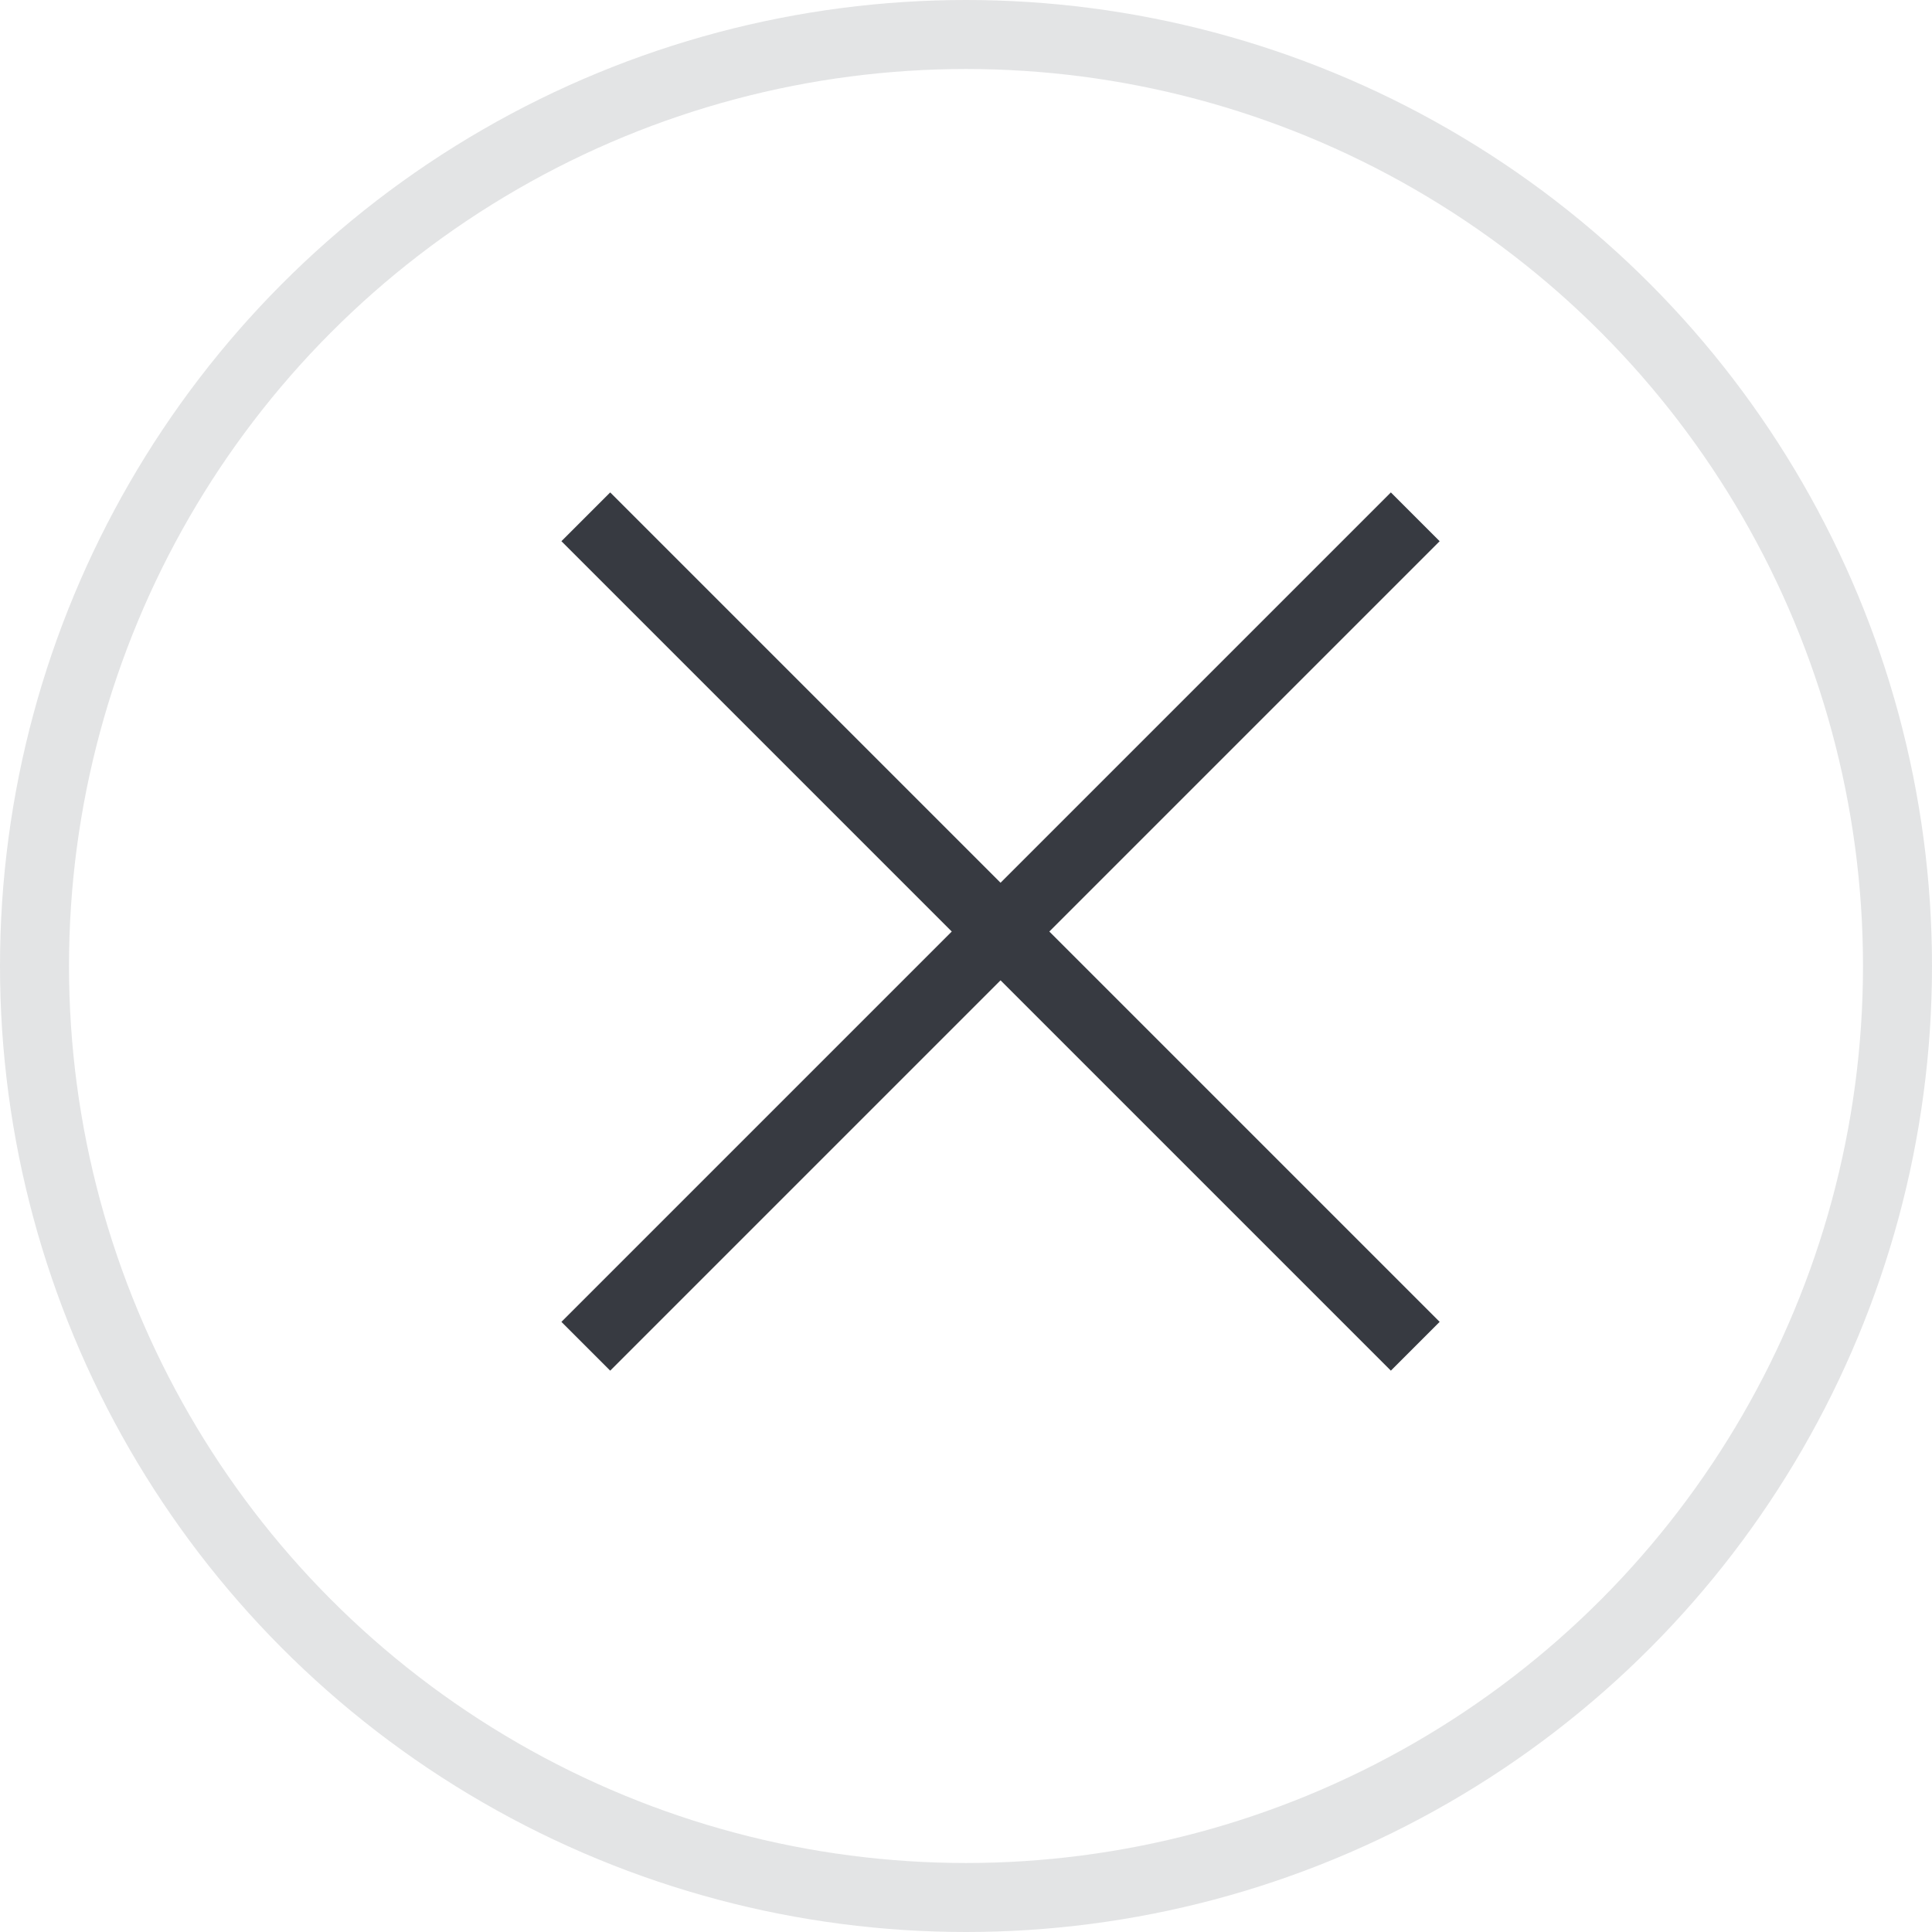
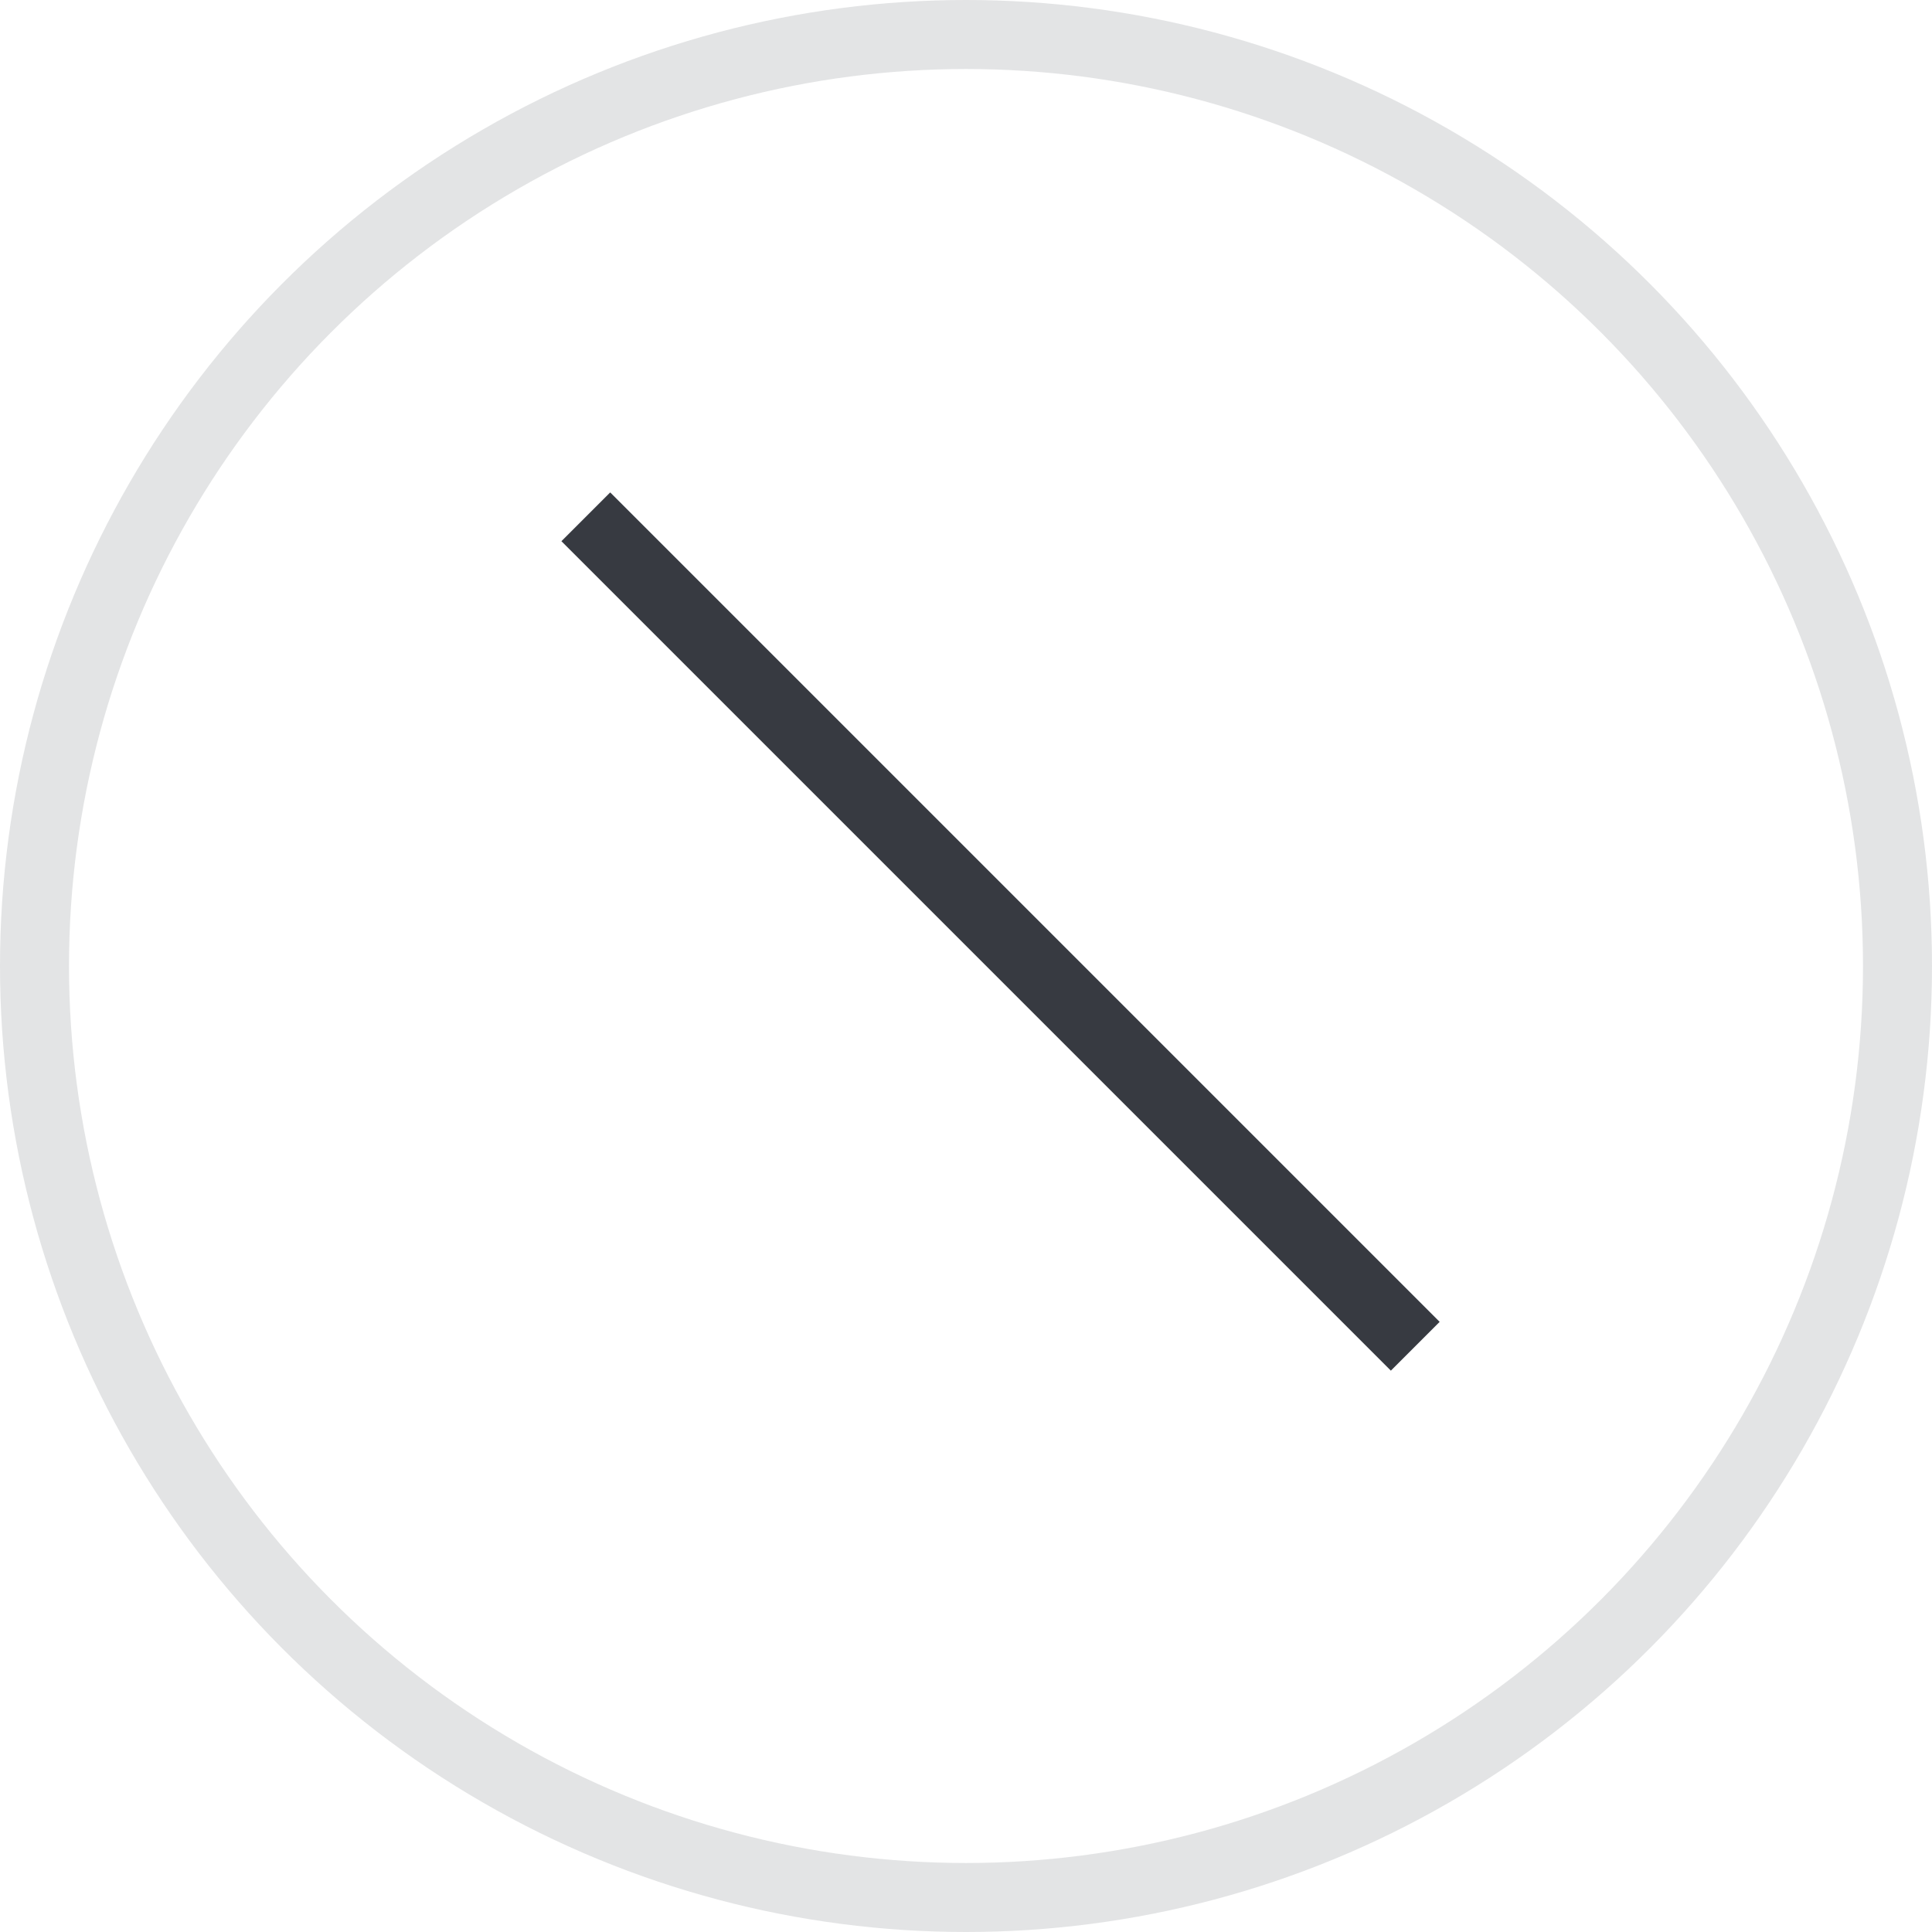
<svg xmlns="http://www.w3.org/2000/svg" width="28" height="28" viewBox="0 0 28 28" fill="none">
  <g clip-path="url(#clip0_298_1970)">
    <line x1="8.49" y1="7.49" x2="20.511" y2="19.511" stroke="#373A41" />
-     <line x1="8.49" y1="19.511" x2="20.511" y2="7.49" stroke="#373A41" />
  </g>
  <circle opacity="0.14" cx="14" cy="14" r="13.5" stroke="#373A41" />
  <defs>
    <clipPath id="clip0_298_1970">
      <rect width="23" height="23" fill="white" transform="translate(3 2)" />
    </clipPath>
  </defs>
</svg>